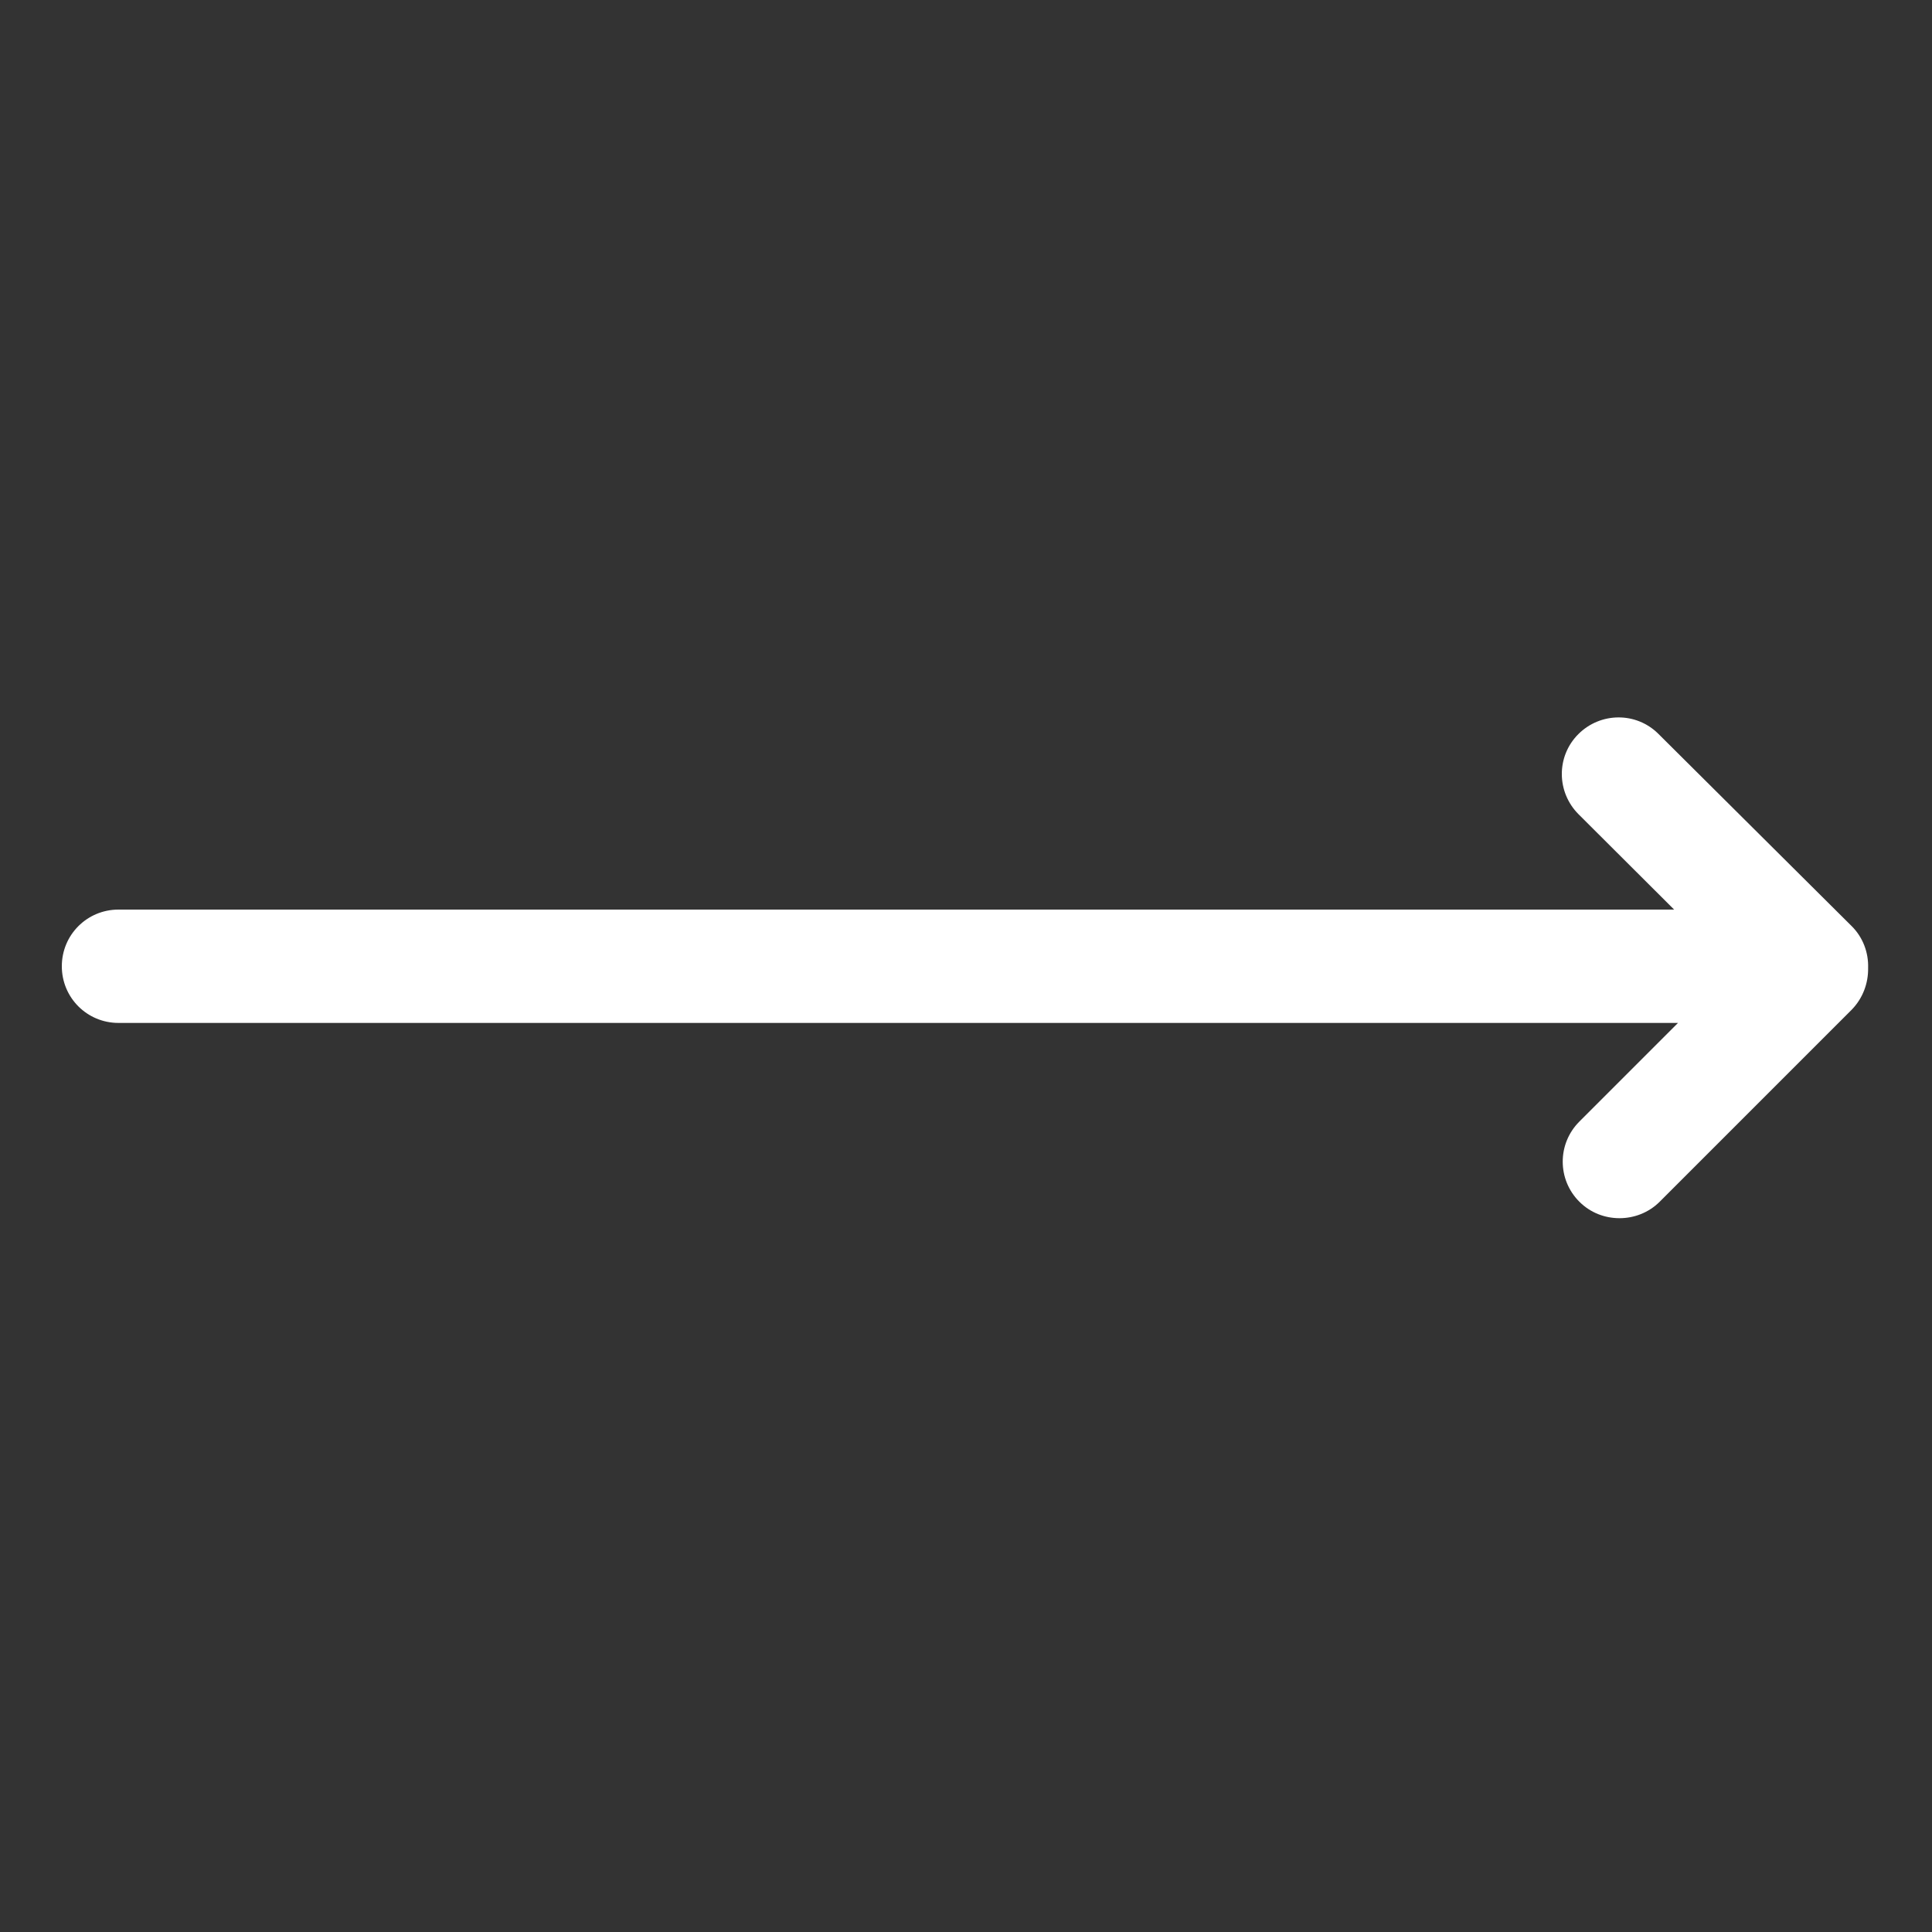
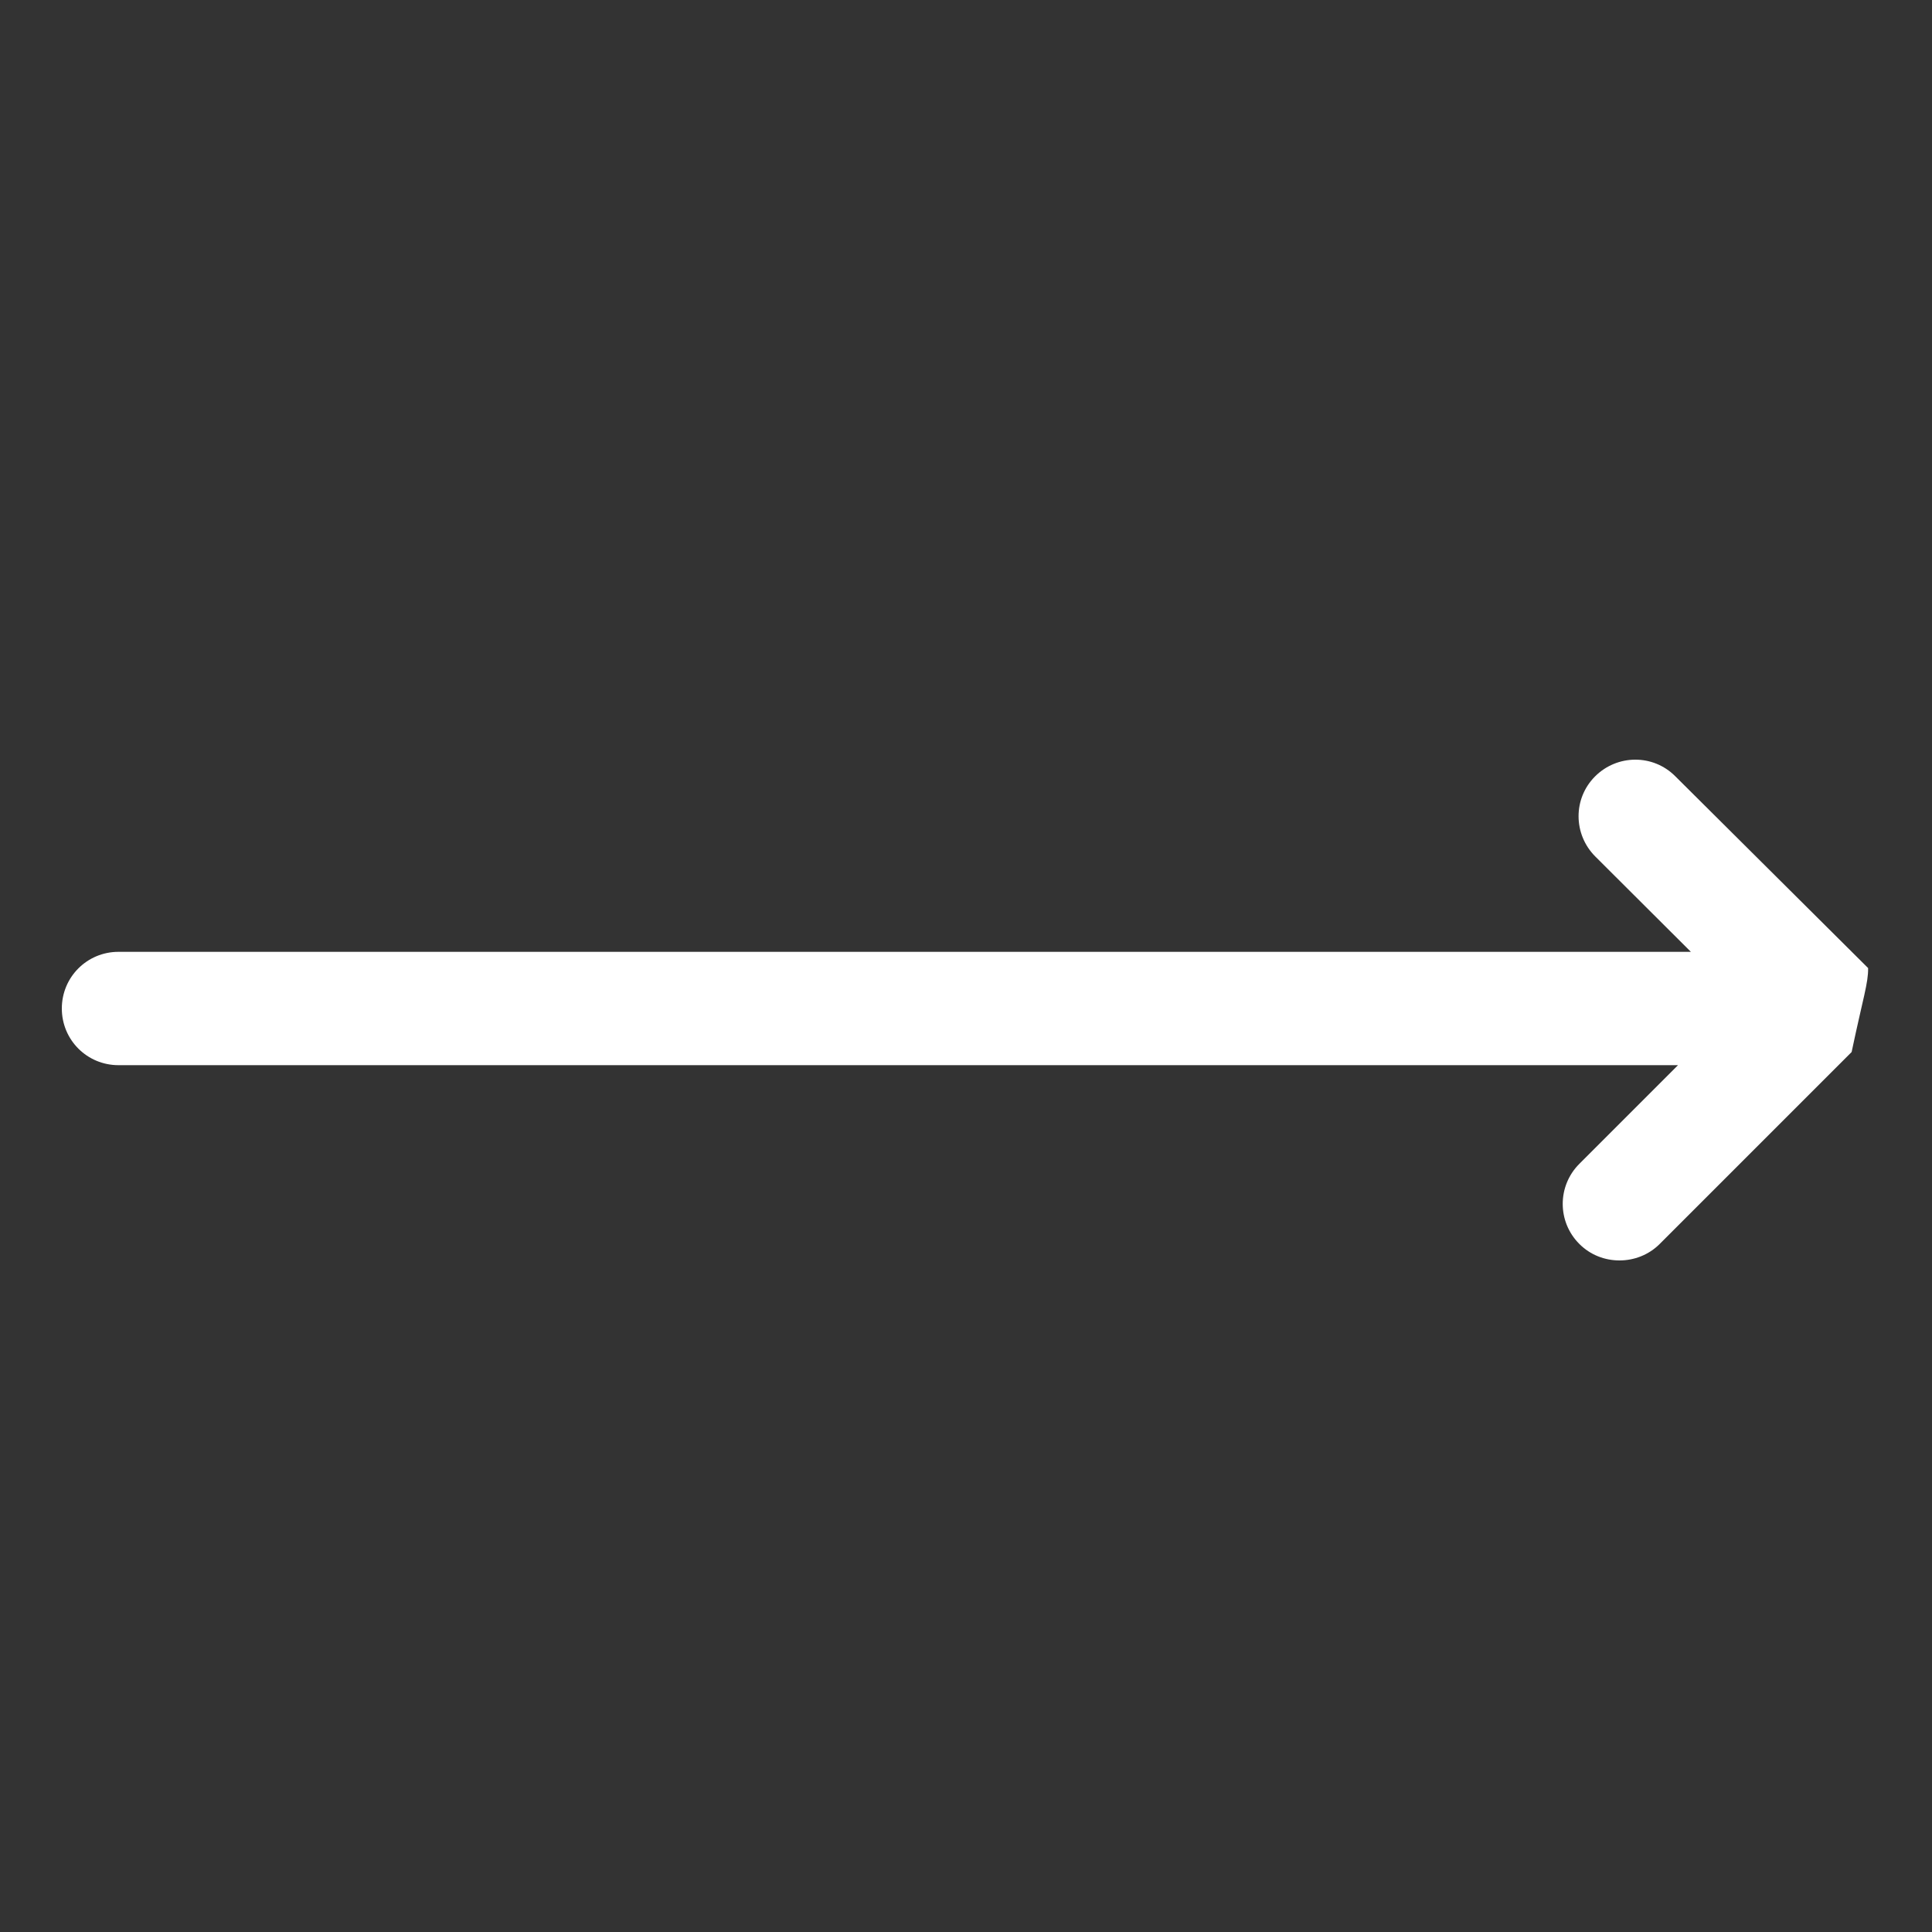
<svg xmlns="http://www.w3.org/2000/svg" fill="#FFFFFF" version="1.1" x="0px" y="0px" viewBox="0 0 750 750" style="enable-background:new 0 0 750 750;" xml:space="preserve">
  <rect x="0" y="0" width="750" height="750" fill="#333333" stroke="none" />
-   <path d="M725.2,375.8c0.2-6-2-12-6.5-16.4l-74.9-74.5c-8.6-8.6-22.5-8.5-31.1,0.1c-8.6,8.6-8.5,22.5,0.1,31.1l37.1,37H46  c-12.2,0-22,9.8-22,22s9.8,22,22,22h605.4l-38.3,38.3c-8.6,8.6-8.6,22.5,0,31.1c4.3,4.3,9.9,6.4,15.6,6.4c5.6,0,11.3-2.1,15.6-6.4  l74.5-74.5C723.2,387.5,725.3,381.6,725.2,375.8z" />
+   <path d="M725.2,375.8l-74.9-74.5c-8.6-8.6-22.5-8.5-31.1,0.1c-8.6,8.6-8.5,22.5,0.1,31.1l37.1,37H46  c-12.2,0-22,9.8-22,22s9.8,22,22,22h605.4l-38.3,38.3c-8.6,8.6-8.6,22.5,0,31.1c4.3,4.3,9.9,6.4,15.6,6.4c5.6,0,11.3-2.1,15.6-6.4  l74.5-74.5C723.2,387.5,725.3,381.6,725.2,375.8z" />
</svg>